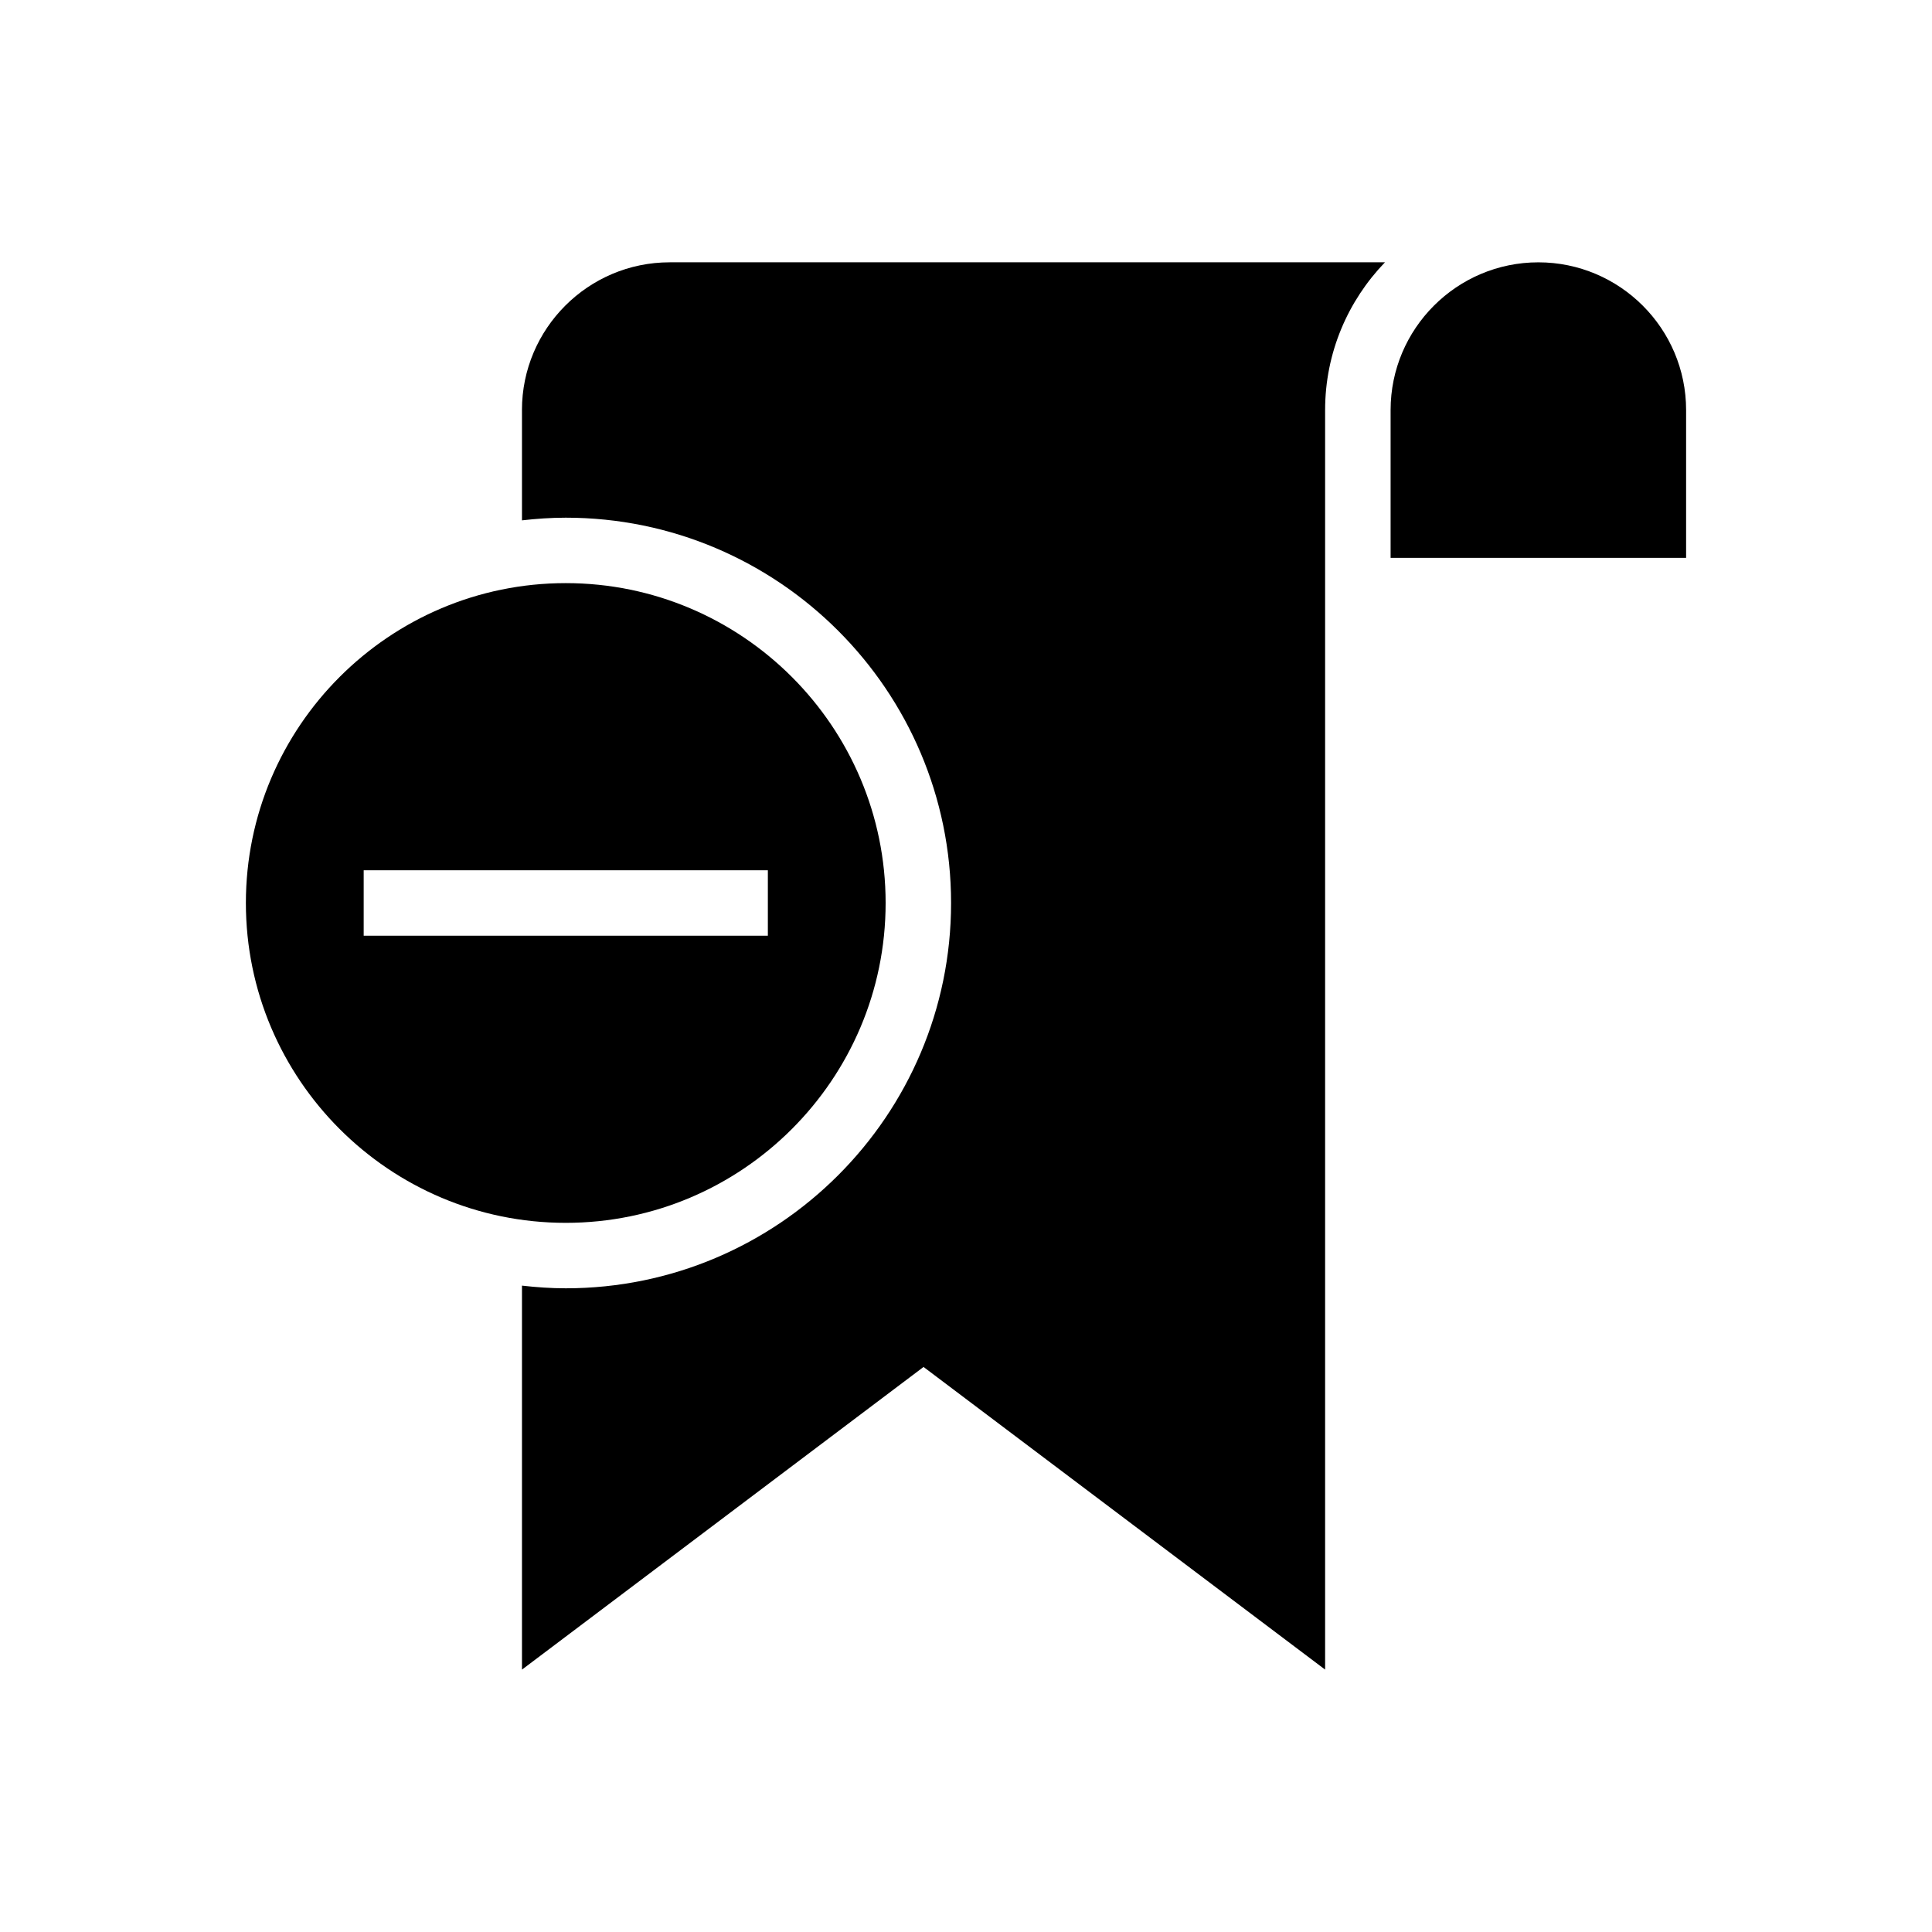
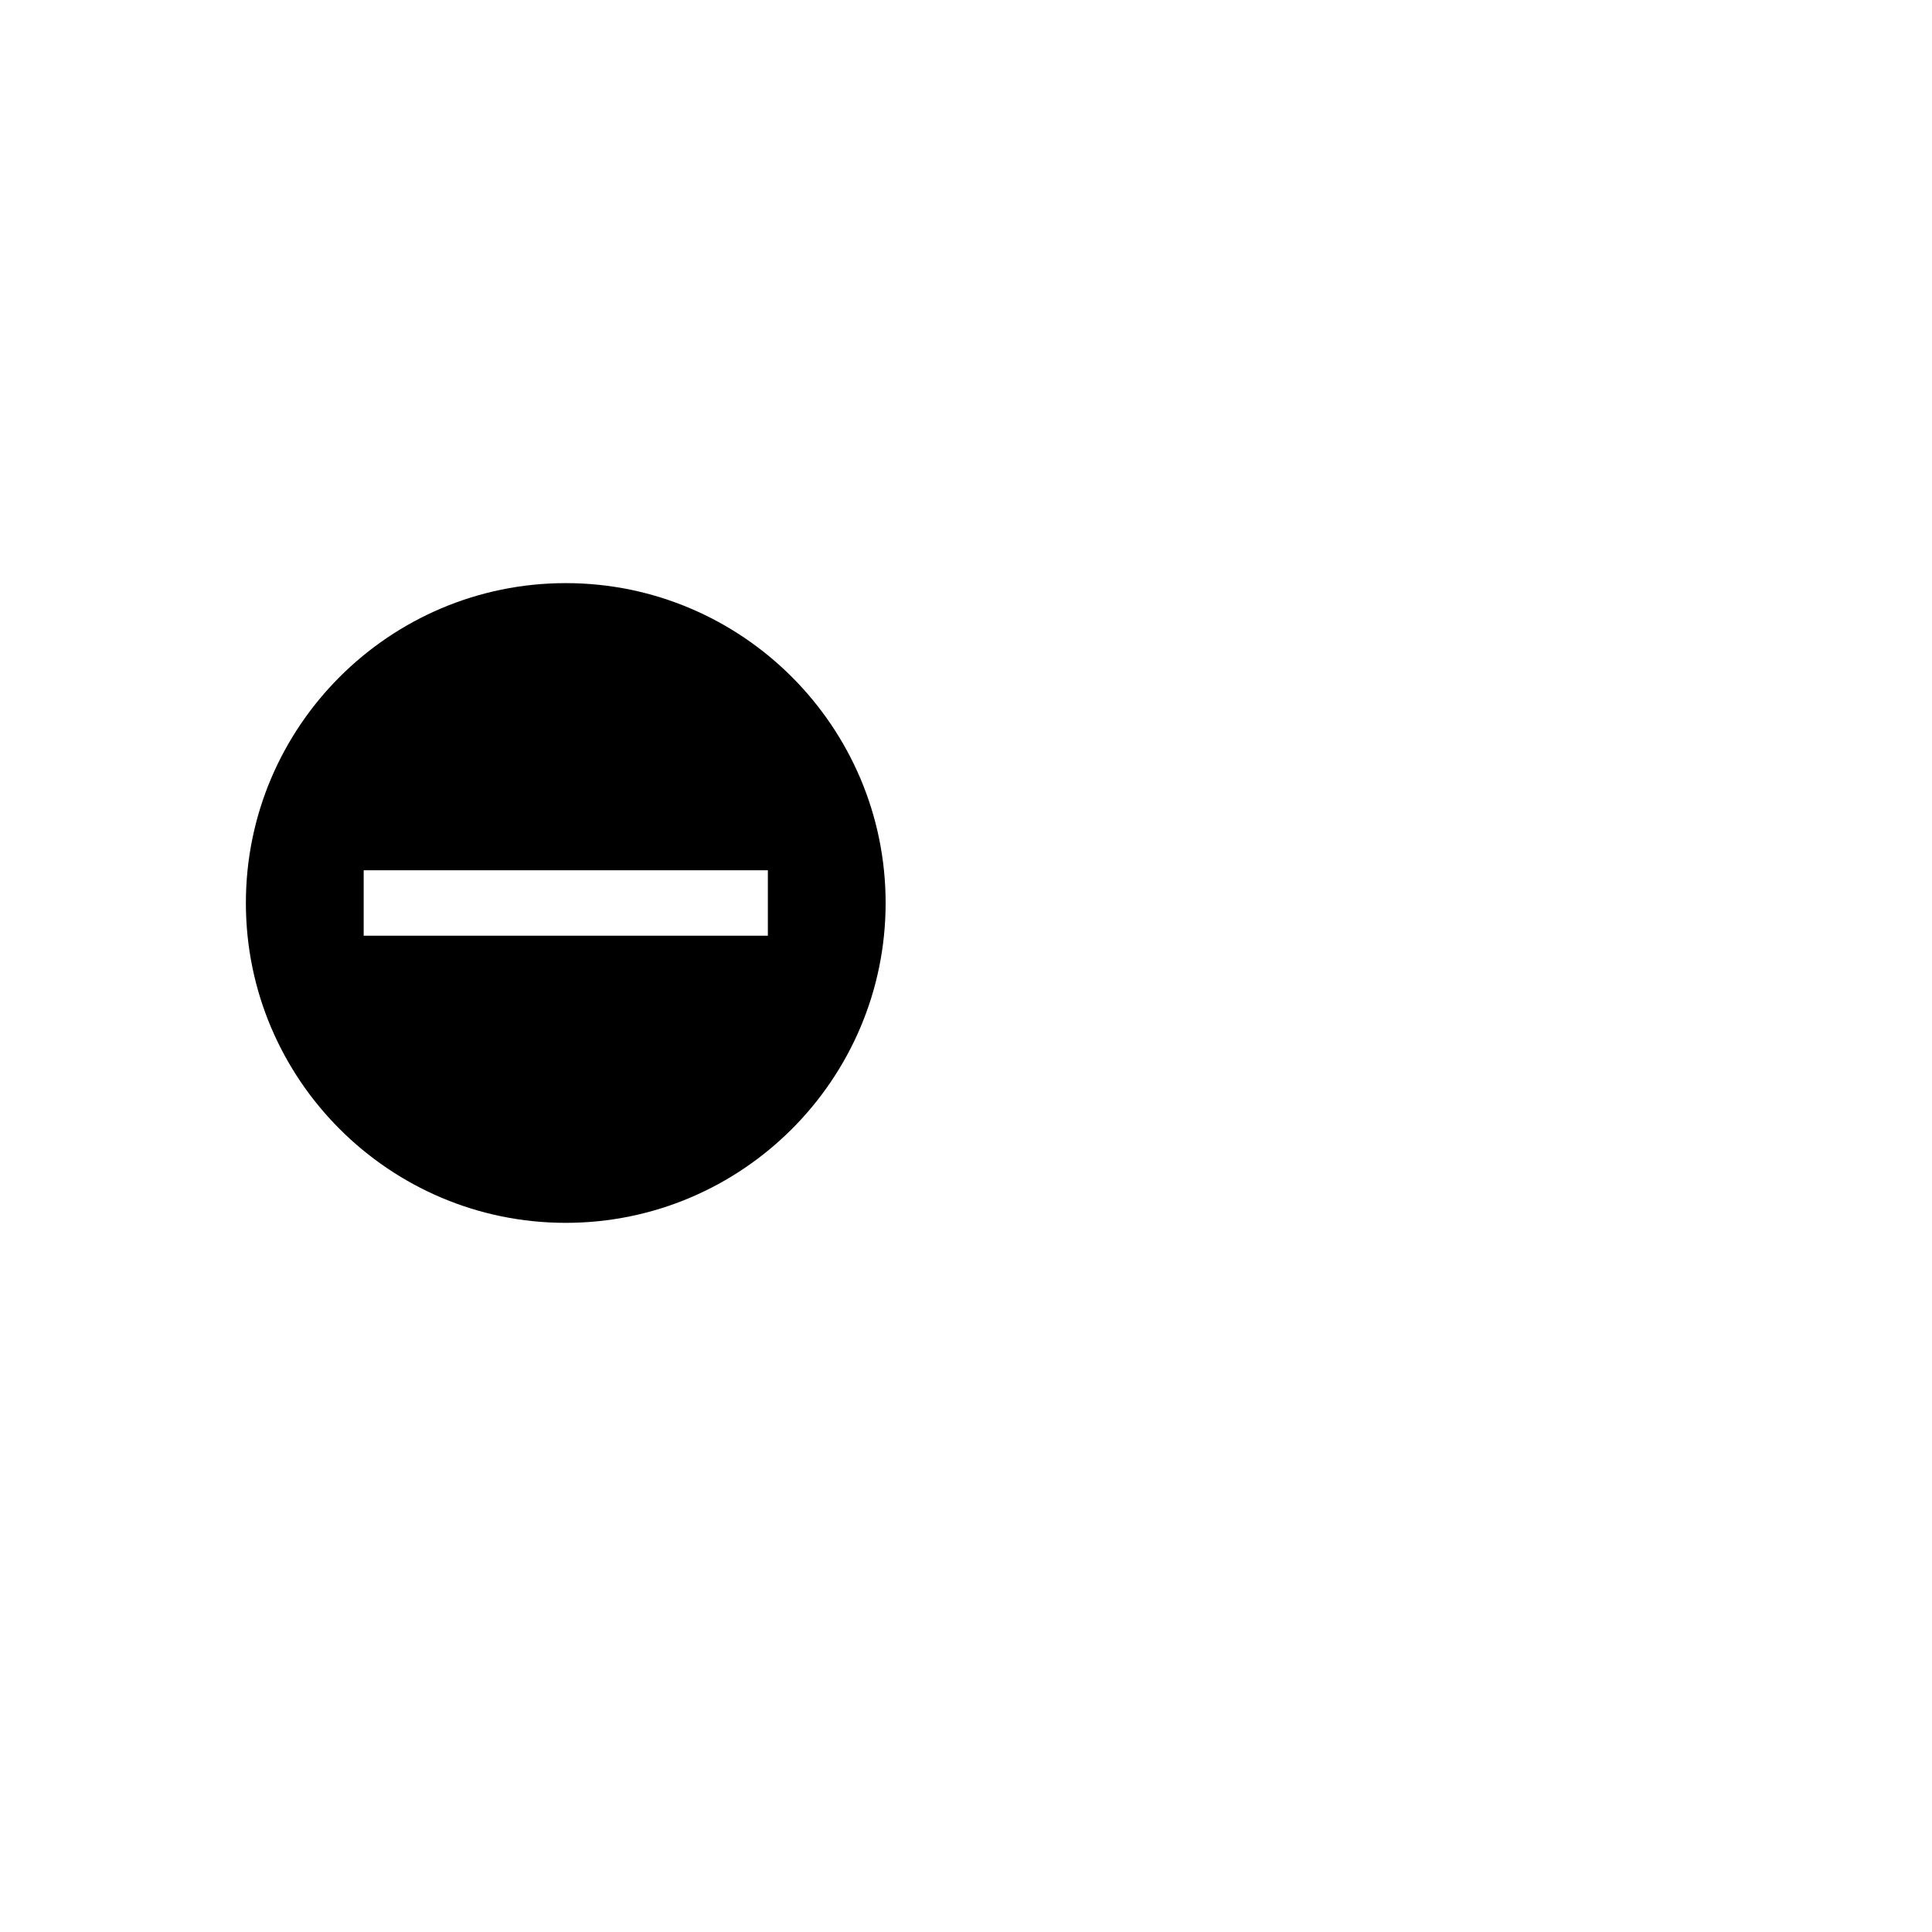
<svg xmlns="http://www.w3.org/2000/svg" fill="#000000" width="800px" height="800px" version="1.1" viewBox="144 144 512 512">
  <g>
-     <path d="m282.33 252.68v29.219c3.816-0.434 7.676-0.707 11.605-0.707 56.309 0 102.11 45.809 102.11 102.11 0 56.305-45.809 102.11-102.11 102.11-3.93 0-7.789-0.273-11.605-0.707v101.76l106.42-80.207 106.42 80.203v-333.79c0-15.199 6.062-28.992 15.859-39.156h-189.55c-21.594 0-39.156 17.566-39.156 39.16z" />
    <path d="m378.7 383.3c0-46.738-38.027-84.766-84.766-84.766-46.746 0-84.773 38.027-84.773 84.766 0 46.738 38.027 84.766 84.77 84.766 46.742 0 84.77-38.023 84.77-84.766zm-138.32-8.672h107.11v17.348h-107.11z" />
-     <path d="m551.68 213.52c-21.594 0-39.156 17.566-39.156 39.156v39.16h78.312v-39.156c0-21.594-17.566-39.16-39.156-39.16z" />
  </g>
</svg>